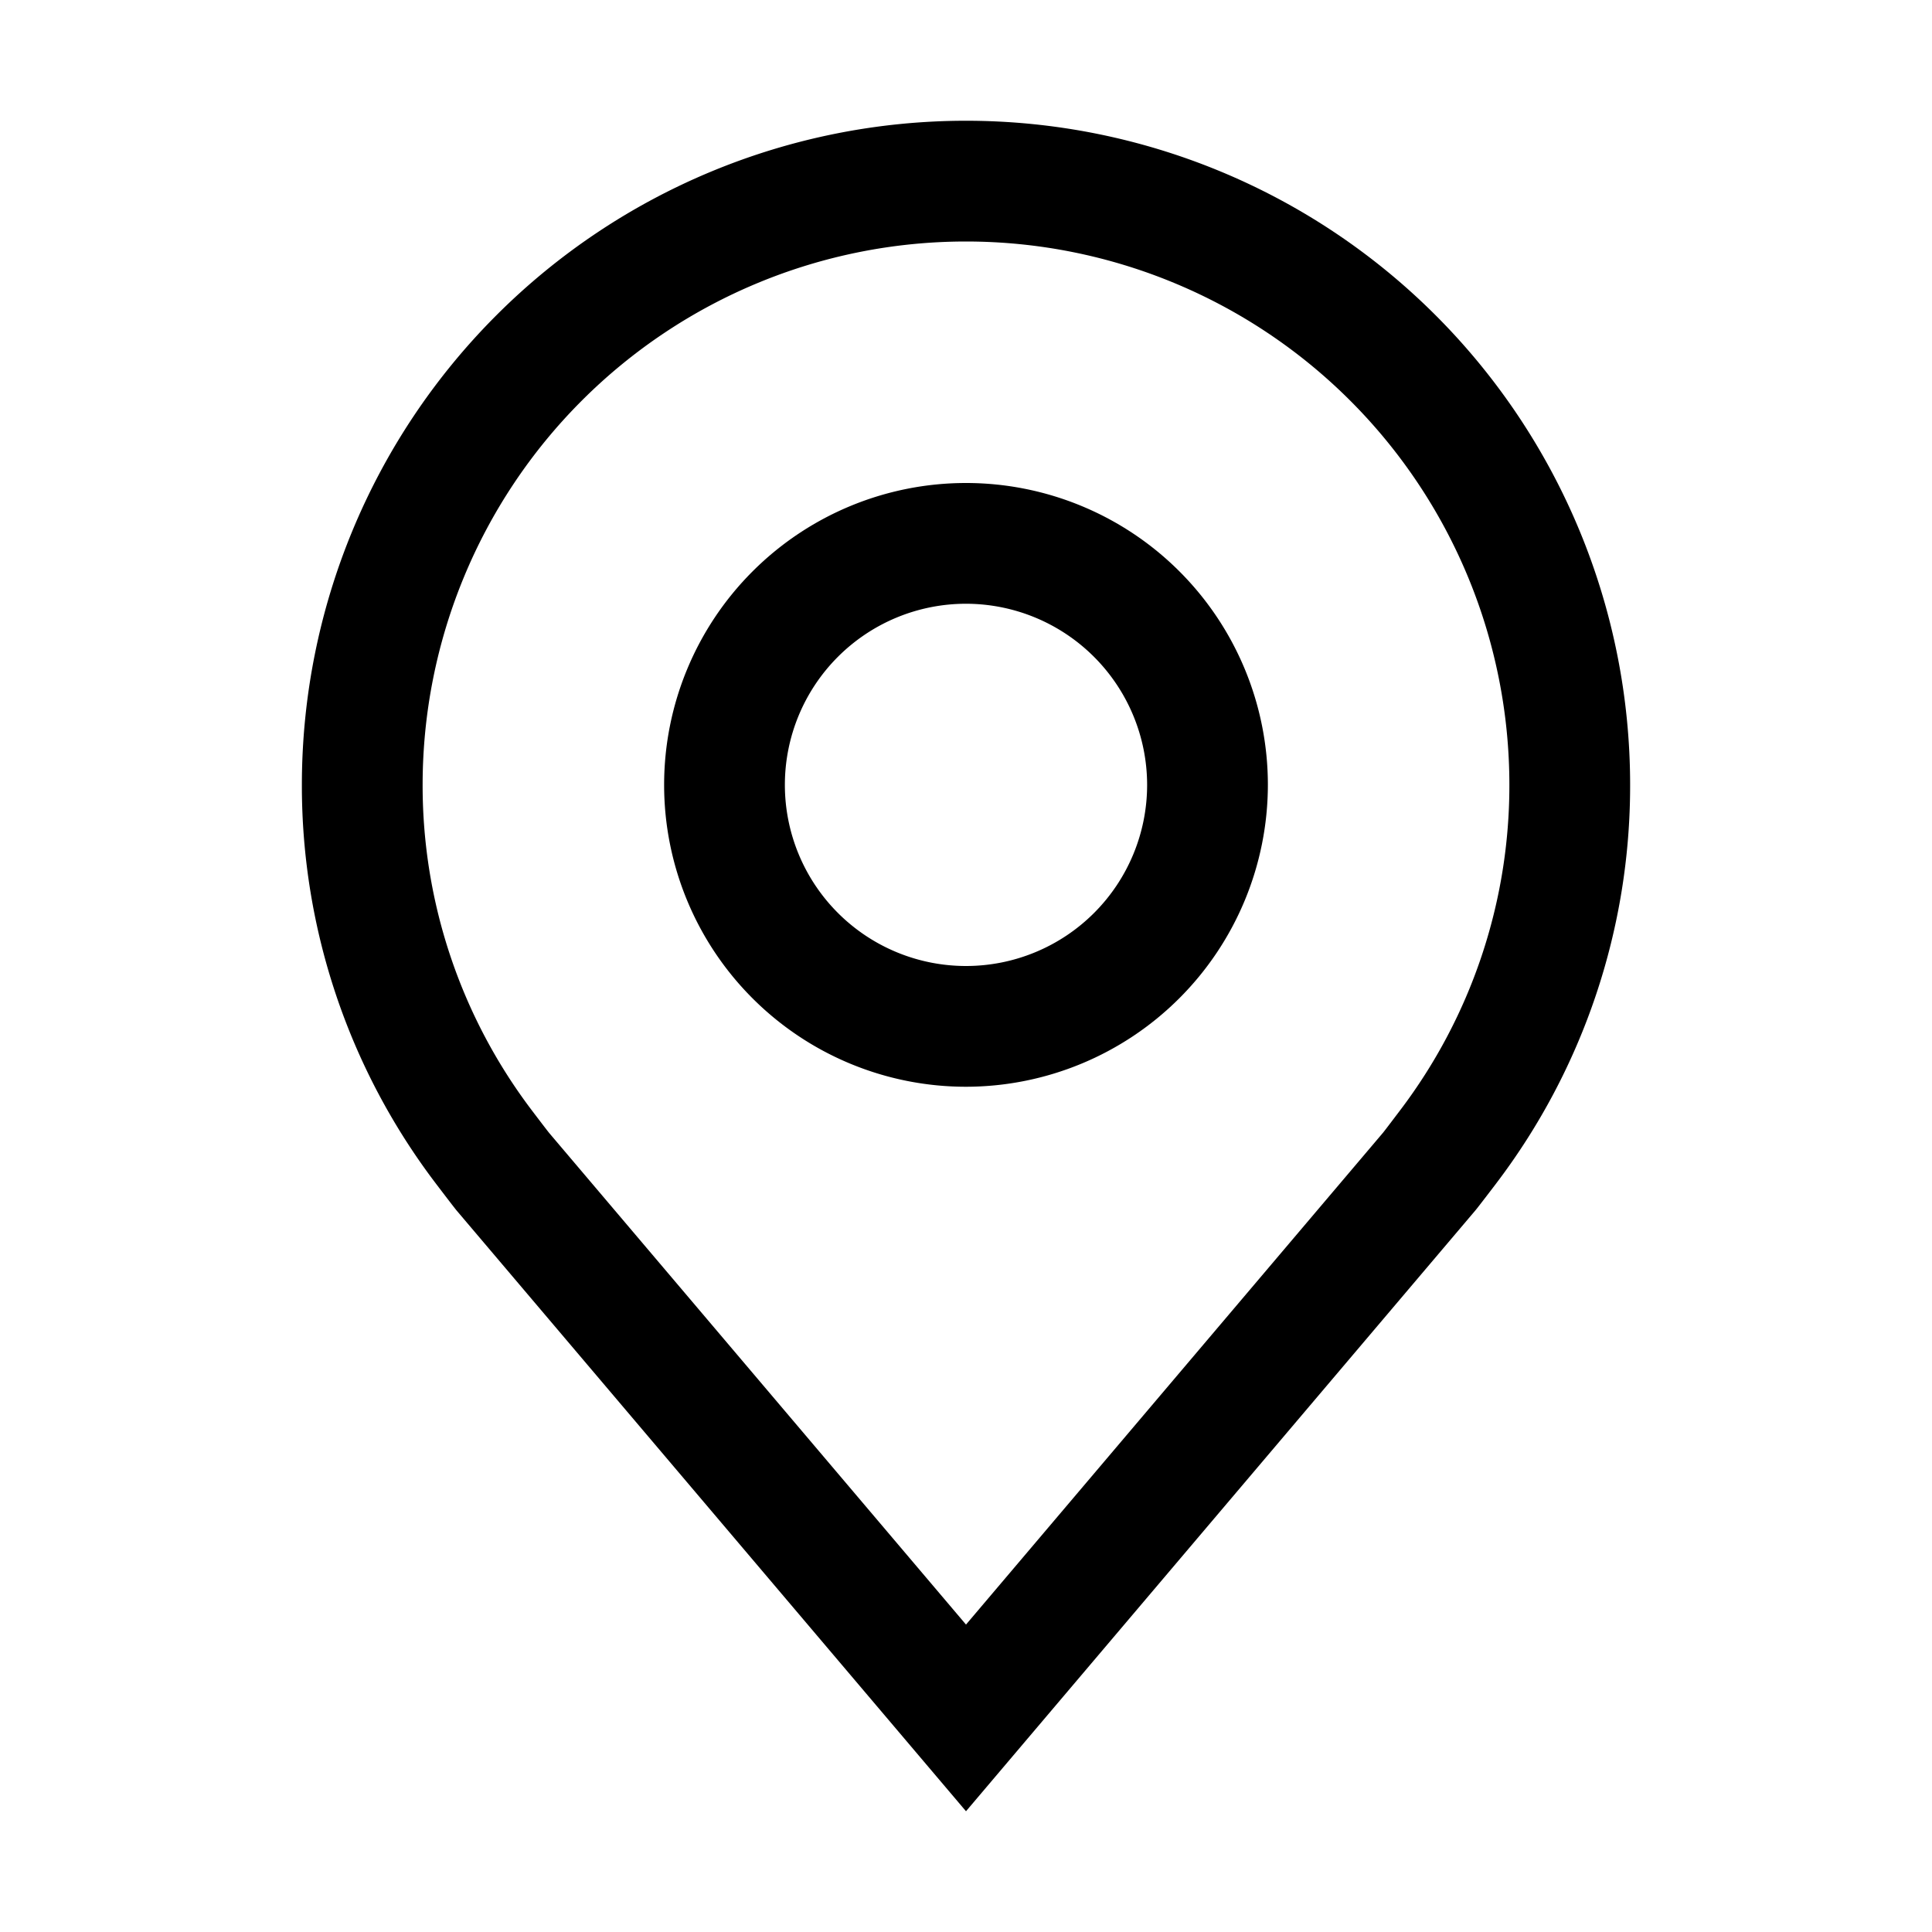
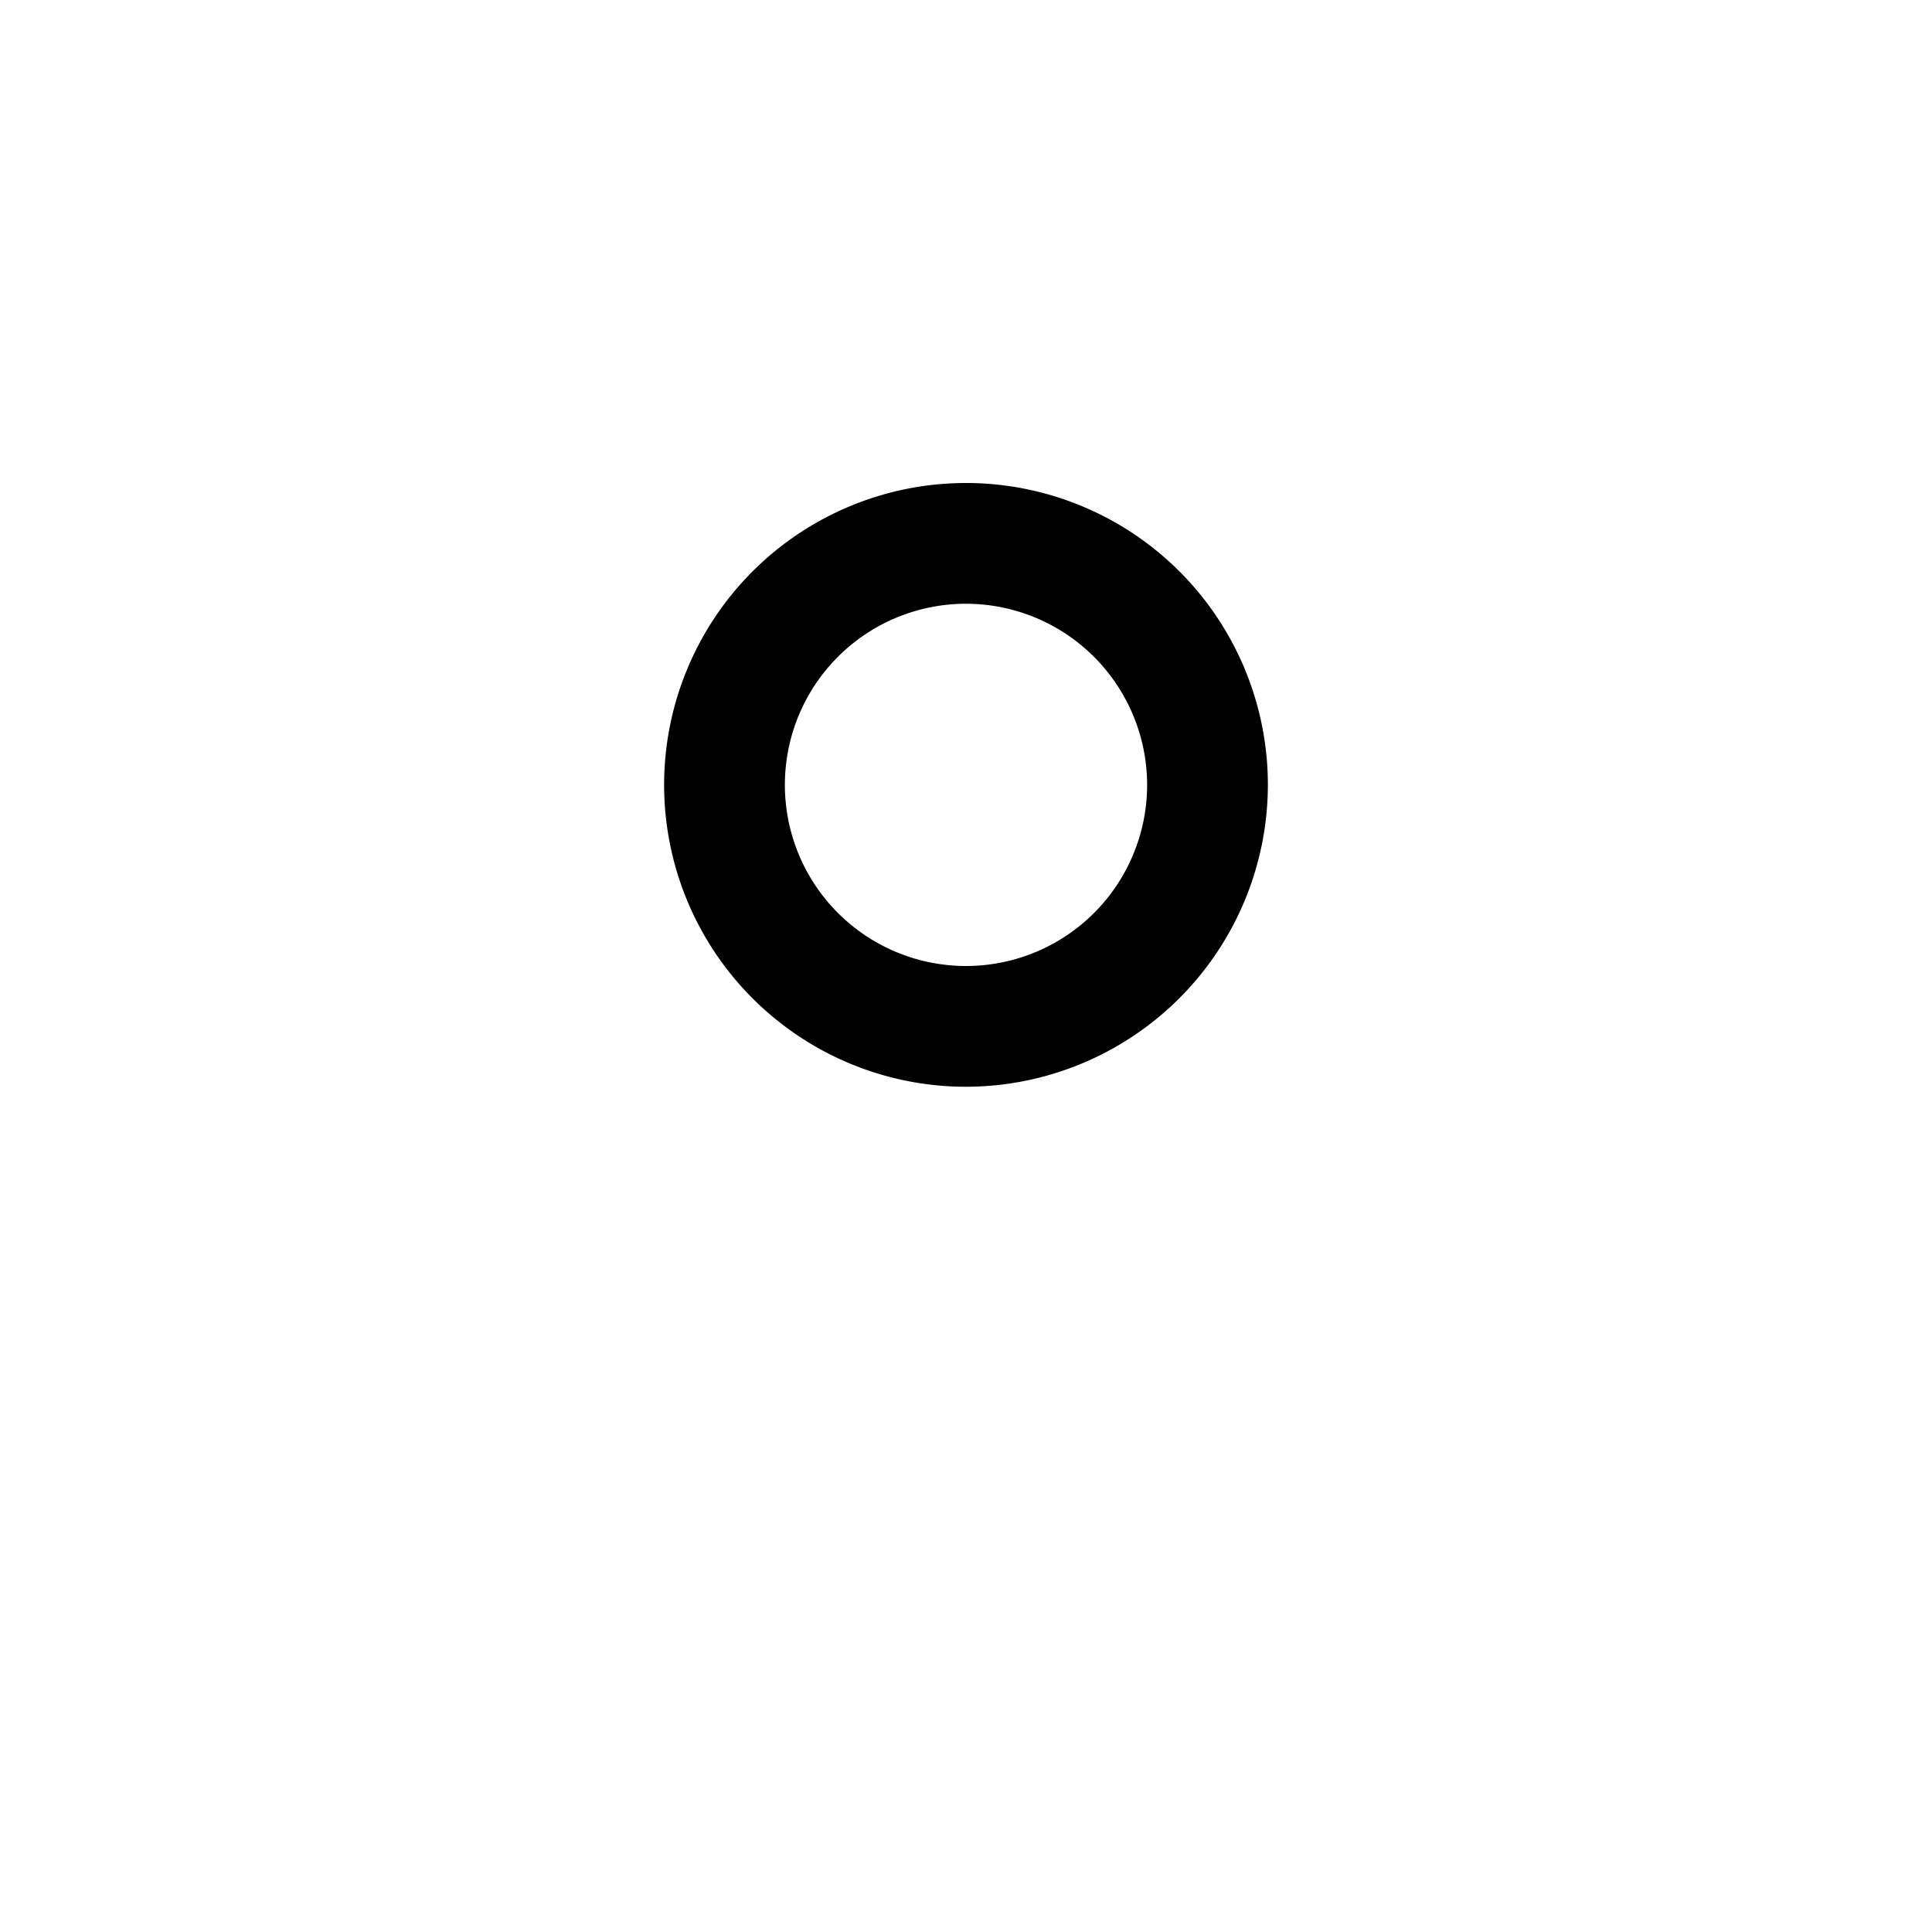
<svg xmlns="http://www.w3.org/2000/svg" fill="#000000" width="800px" height="800px" viewBox="0 0 32 32" id="icon">
  <defs>
    <style>
      .cls-1 {
        fill: none;
      }
    </style>
  </defs>
  <title>location</title>
  <path d="M16,18a5,5,0,1,1,5-5A5.006,5.006,0,0,1,16,18Zm0-8a3,3,0,1,0,3,3A3.003,3.003,0,0,0,16,10Z" />
-   <path d="M16,30,7.564,20.051c-.048-.057-.348-.452-.348-.452A10.889,10.889,0,0,1,5,13a11,11,0,0,1,22,0,10.884,10.884,0,0,1-2.215,6.597l-.002.003s-.3.394-.345.447ZM8.812,18.395c.001.001.233.308.287.374L16,26.908l6.91-8.15c.044-.055.278-.365.279-.366A8.901,8.901,0,0,0,25,13,9,9,0,1,0,7,13a8.905,8.905,0,0,0,1.812,5.395Z" />
-   <rect id="_Transparent_Rectangle_" data-name="&lt;Transparent Rectangle&gt;" class="cls-1" width="32" height="32" transform="translate(0 32) rotate(-90)" />
</svg>